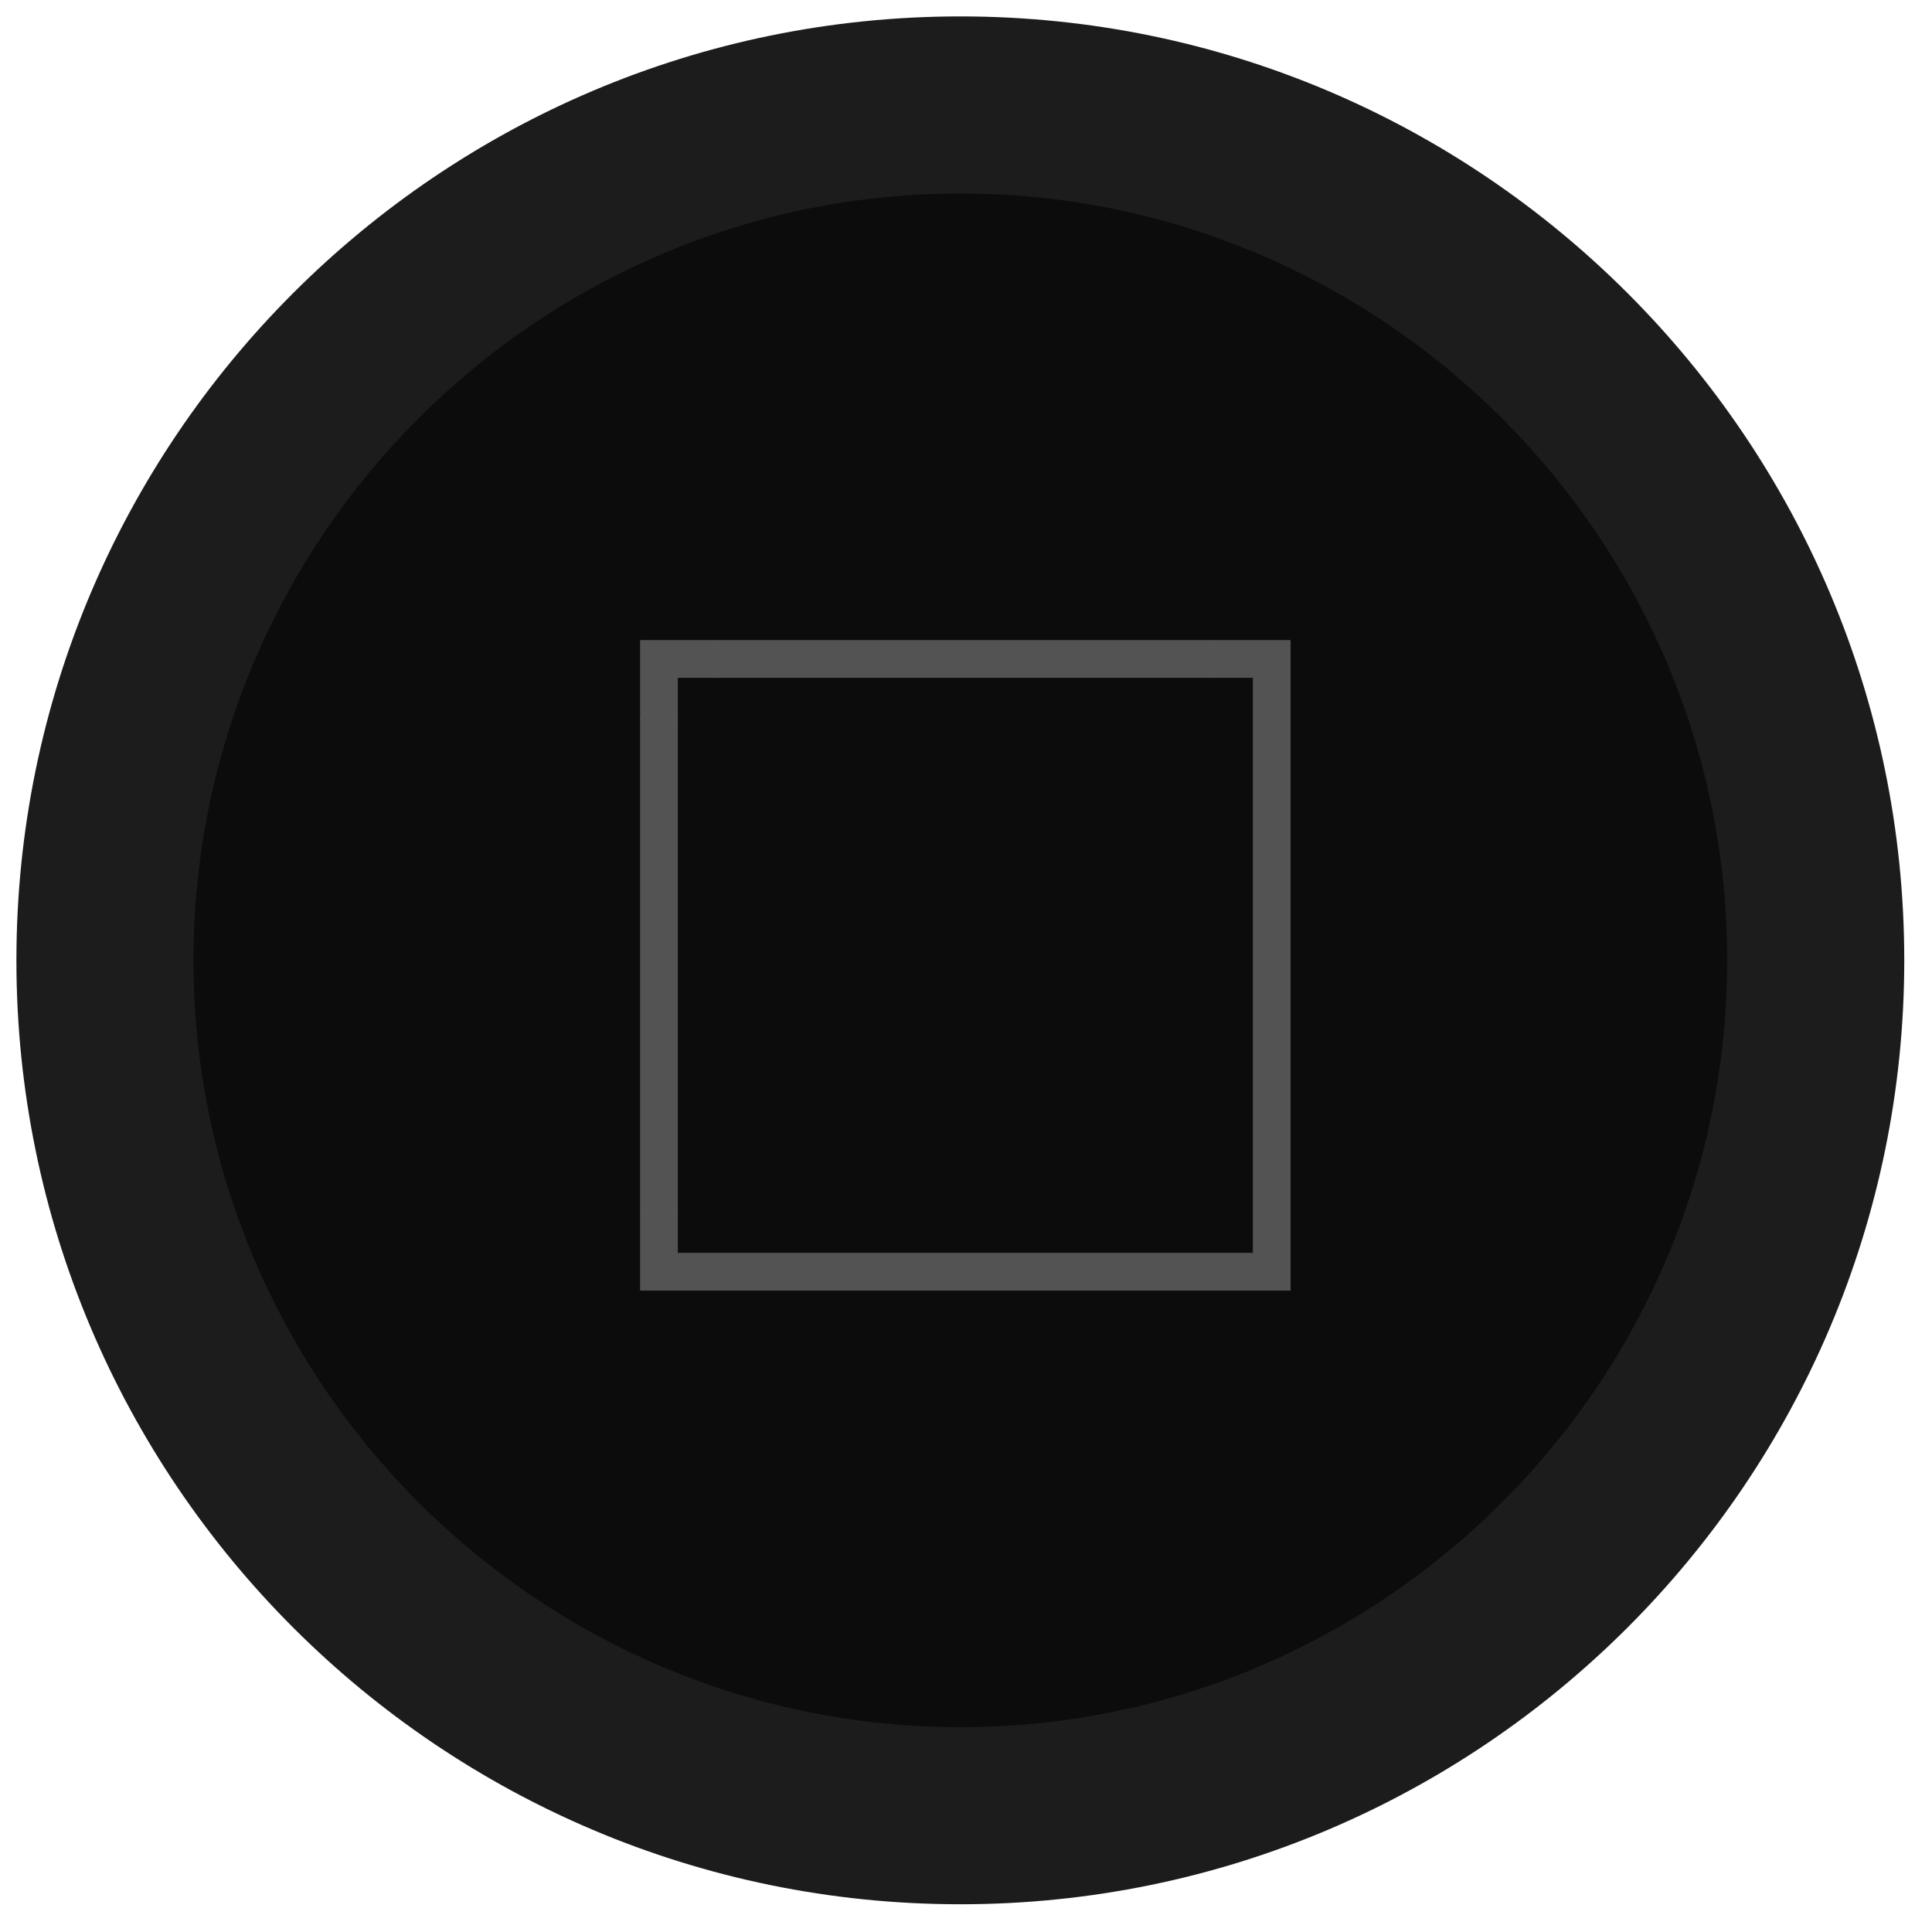
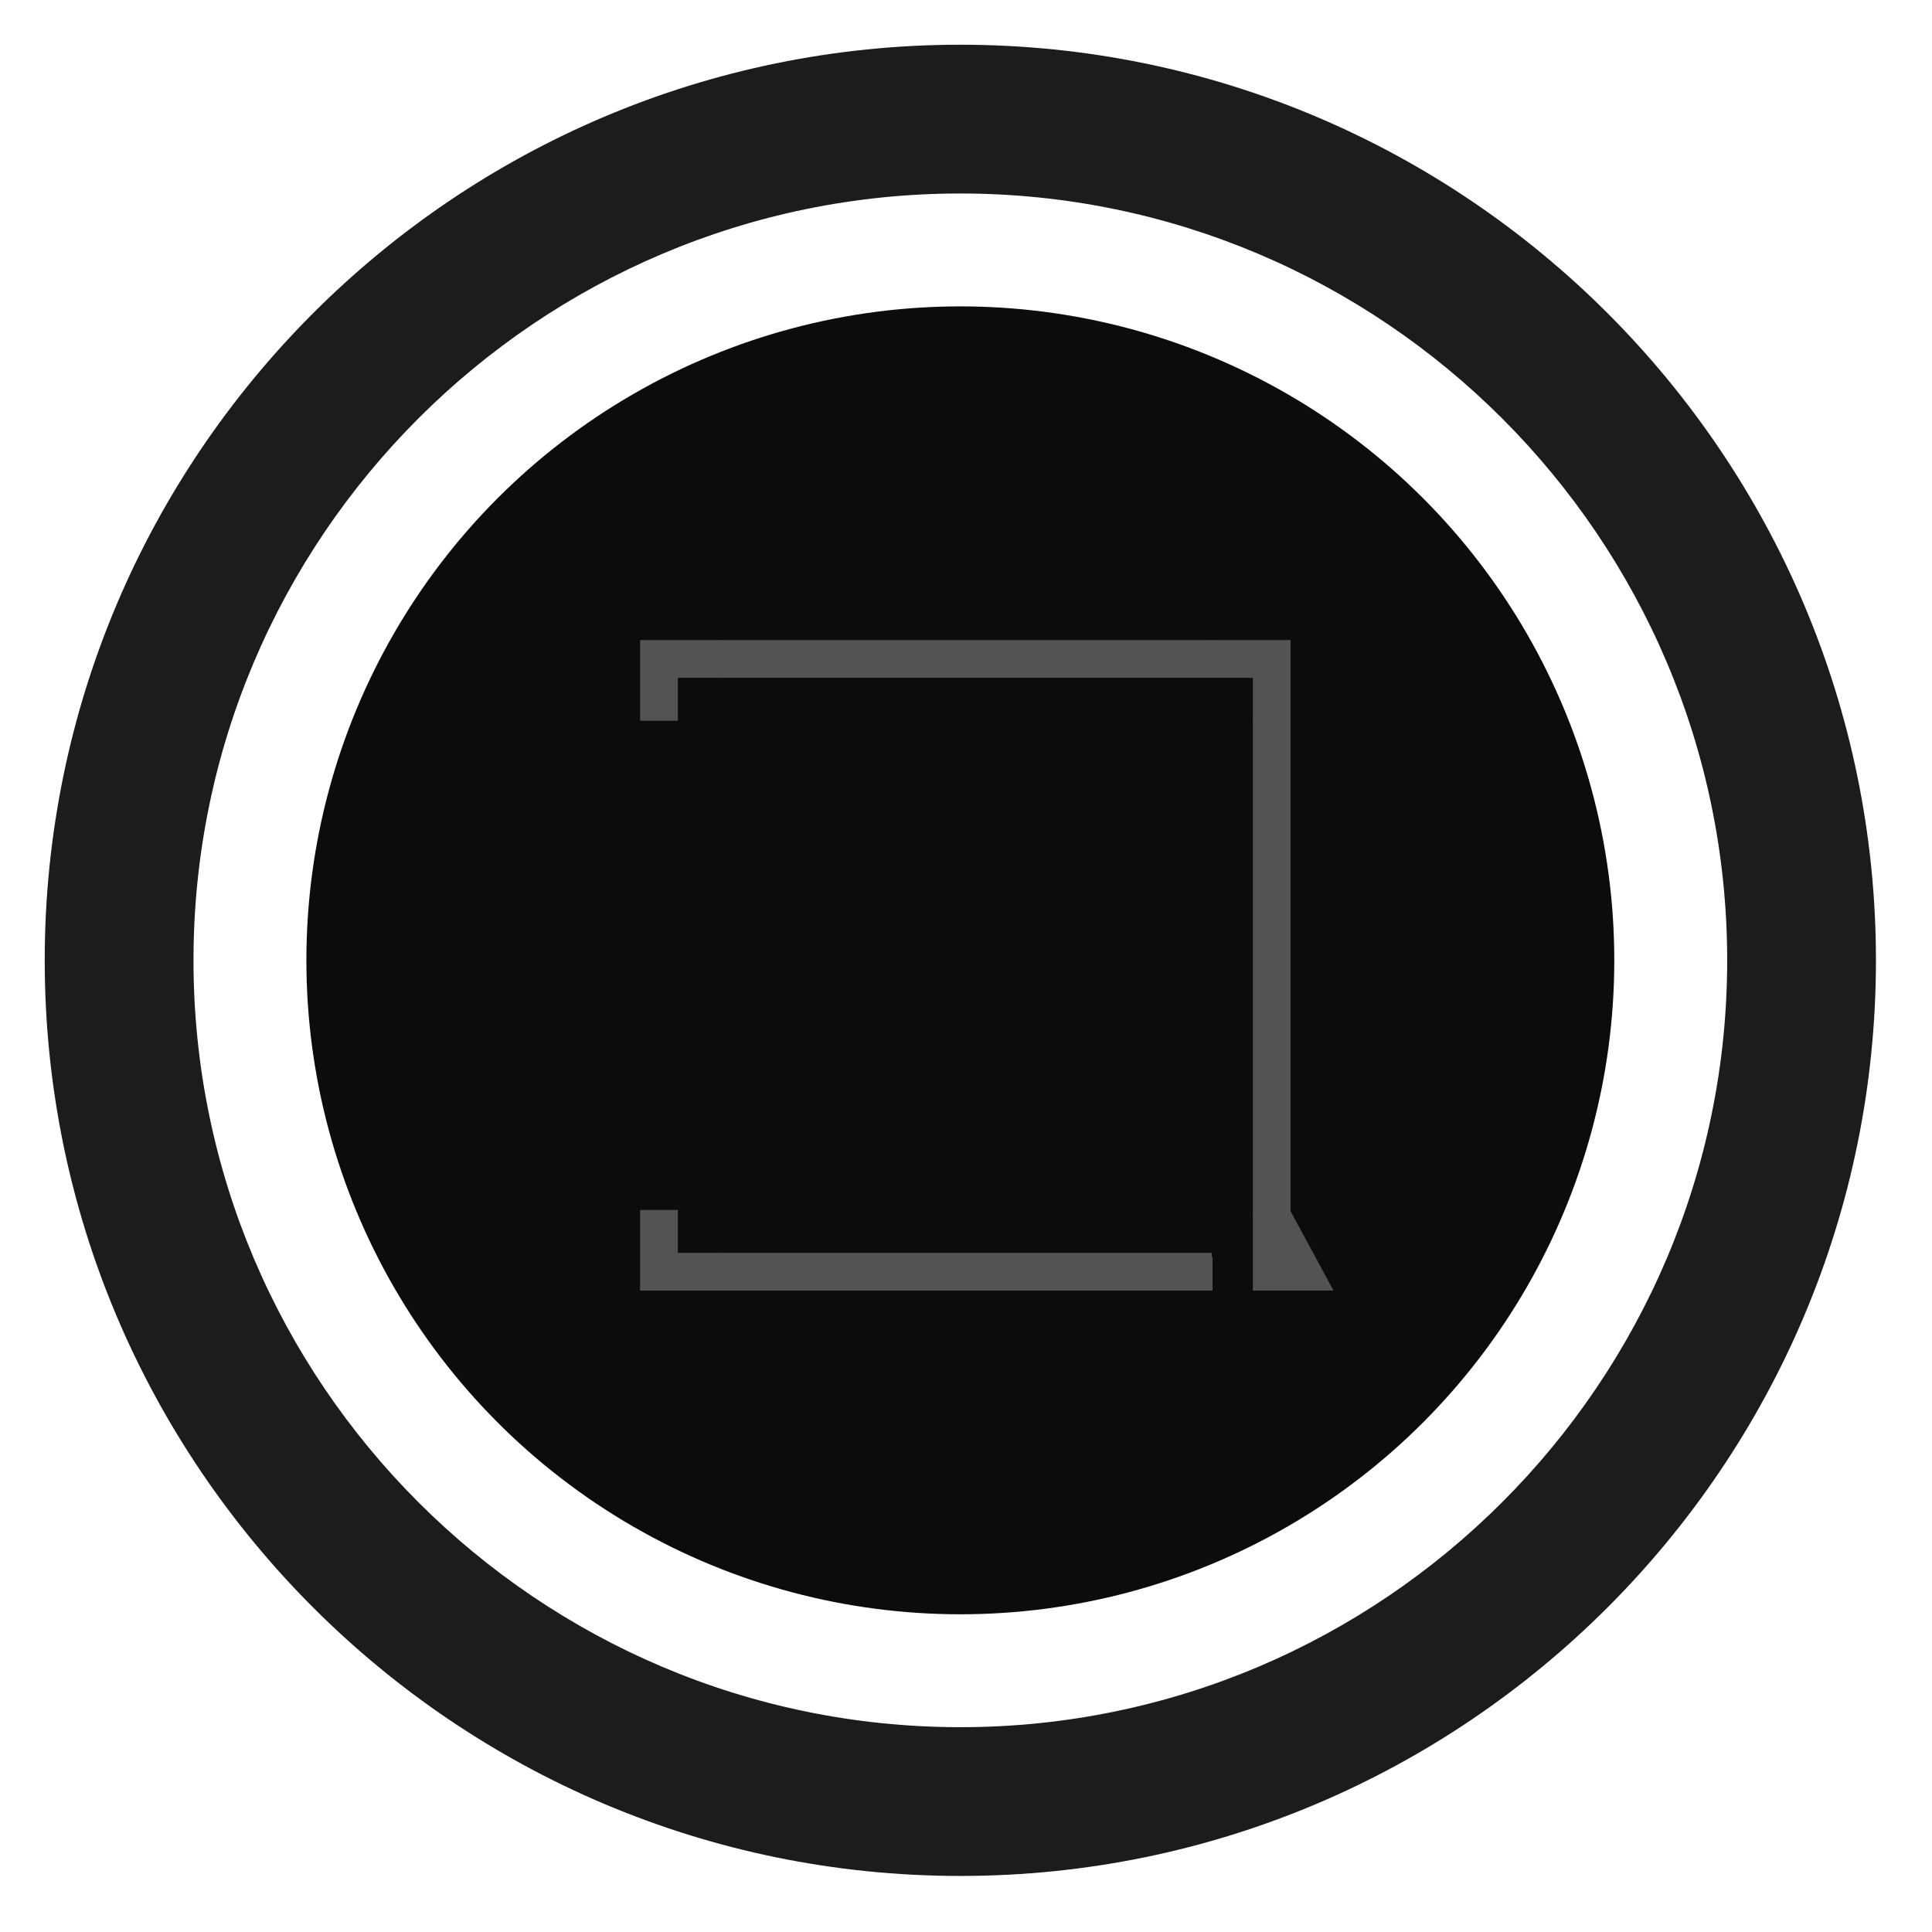
<svg xmlns="http://www.w3.org/2000/svg" width="744" height="744" xml:space="preserve">
  <defs>
    <linearGradient id="a" gradientUnits="userSpaceOnUse" gradientTransform="translate(-372 -372)" x1="0" y1="372" x2="372" y2="372">
      <stop offset="50%" style="stop-color:transparent" />
    </linearGradient>
  </defs>
  <path transform="translate(372 372)" fill="url(#a)" d="M-372-372h744v744h-744z" />
  <g transform="matrix(1.454 0 0 1.454 372 372)">
    <filter id="b" y="-23.8%" height="147.6%" x="-23.8%" width="147.6%">
      <feGaussianBlur in="SourceAlpha" stdDeviation="9.5" />
      <feOffset result="oBlur" />
      <feFlood flood-color="#000" flood-opacity="1" />
      <feComposite in2="oBlur" operator="in" />
      <feMerge>
        <feMergeNode />
        <feMergeNode in="SourceGraphic" />
      </feMerge>
    </filter>
    <g style="filter:url(#b)">
-       <circle style="stroke:none;stroke-width:1;stroke-dasharray:none;stroke-linecap:butt;stroke-dashoffset:0;stroke-linejoin:miter;stroke-miterlimit:4;fill:#0c0c0c;fill-rule:nonzero;opacity:1" r="216.9" transform="translate(-.5 -1.5)" />
      <path style="stroke:none;stroke-width:1;stroke-dasharray:none;stroke-linecap:butt;stroke-dashoffset:0;stroke-linejoin:miter;stroke-miterlimit:4;fill:#1c1c1c;fill-rule:nonzero;opacity:1" transform="translate(-250 -250)" d="M248.5 6C114.7 6 6 114.8 6 248.5S114.7 491 248.5 491C382.2 491 491 382.3 491 248.5 491 114.8 382.3 6 248.5 6zm0 445.6c-111.9 0-203.1-91.1-203.1-203.1S136.6 45.4 248.5 45.4s203.1 91.2 203.1 203.1-91.2 203.1-203.1 203.1z" />
      <circle style="stroke:none;stroke-width:1;stroke-dasharray:none;stroke-linecap:butt;stroke-dashoffset:0;stroke-linejoin:miter;stroke-miterlimit:4;fill:#0c0c0c;fill-rule:nonzero;opacity:1" r="173.2" transform="translate(-1.5 -1.5)" />
-       <path style="stroke:none;stroke-width:1;stroke-dasharray:none;stroke-linecap:butt;stroke-dashoffset:0;stroke-linejoin:miter;stroke-miterlimit:4;fill:#1c1c1c;fill-rule:nonzero;opacity:1" transform="translate(-250 -250)" d="M248.5 498.5c-137.9 0-250-112.1-250-250s112.1-250 250-250 250 112.1 250 250-112.1 250-250 250zm0-485.1c-129.6 0-235.1 105.5-235.1 235.1s105.5 235.1 235.1 235.1 235.1-105.5 235.1-235.1S378.1 13.4 248.5 13.4z" />
    </g>
  </g>
  <g transform="translate(372 372) scale(.501)">
    <filter id="c" y="-20%" height="140%" x="-20%" width="140%">
      <feGaussianBlur in="SourceAlpha" />
      <feOffset result="oBlur" />
      <feFlood flood-color="#161616" flood-opacity=".8" />
      <feComposite in2="oBlur" operator="in" />
      <feMerge>
        <feMergeNode />
        <feMergeNode in="SourceGraphic" />
      </feMerge>
    </filter>
    <g style="filter:url(#c)">
      <rect style="stroke:none;stroke-width:0;stroke-dasharray:none;stroke-linecap:butt;stroke-dashoffset:0;stroke-linejoin:miter;stroke-miterlimit:4;fill:#0c0c0c;fill-rule:nonzero;opacity:1" x="-197.8" y="-196.8" rx="0" ry="0" width="395.6" height="393.6" transform="translate(-1.1 -1)" />
      <rect style="stroke:none;stroke-width:0;stroke-dasharray:none;stroke-linecap:butt;stroke-dashoffset:0;stroke-linejoin:miter;stroke-miterlimit:4;fill:#0c0c0c;fill-rule:nonzero;opacity:1" x="-190.05" y="-17.5" rx="0" ry="0" width="380.1" height="35" transform="translate(-.55 206.6)" />
      <rect style="stroke:none;stroke-width:0;stroke-dasharray:none;stroke-linecap:butt;stroke-dashoffset:0;stroke-linejoin:miter;stroke-miterlimit:4;fill:#535353;fill-rule:nonzero;opacity:1" x="-190" y="-14.5" rx="0" ry="0" width="380" height="29" transform="translate(-.5 235)" />
      <rect style="stroke:none;stroke-width:0;stroke-dasharray:none;stroke-linecap:butt;stroke-dashoffset:0;stroke-linejoin:miter;stroke-miterlimit:4;fill:#0c0c0c;fill-rule:nonzero;opacity:1" x="-17.5" y="-18" rx="0" ry="0" width="35" height="36" transform="translate(206.5 206)" />
-       <path style="stroke:none;stroke-width:0;stroke-dasharray:none;stroke-linecap:butt;stroke-dashoffset:0;stroke-linejoin:miter;stroke-miterlimit:4;fill:#535353;fill-rule:nonzero;opacity:1" d="M31-30.5H2v32h-33v29h62z" transform="translate(218.5 219)" />
+       <path style="stroke:none;stroke-width:0;stroke-dasharray:none;stroke-linecap:butt;stroke-dashoffset:0;stroke-linejoin:miter;stroke-miterlimit:4;fill:#535353;fill-rule:nonzero;opacity:1" d="M31-30.5H2v32v29h62z" transform="translate(218.5 219)" />
      <rect style="stroke:none;stroke-width:0;stroke-dasharray:none;stroke-linecap:butt;stroke-dashoffset:0;stroke-linejoin:miter;stroke-miterlimit:4;fill:#0c0c0c;fill-rule:nonzero;opacity:1" x="-17.3" y="-190.3" rx="0" ry="0" width="34.6" height="380.6" transform="translate(-207.7 -.2)" />
-       <rect style="stroke:none;stroke-width:0;stroke-dasharray:none;stroke-linecap:butt;stroke-dashoffset:0;stroke-linejoin:miter;stroke-miterlimit:4;fill:#535353;fill-rule:nonzero;opacity:1" x="-14.5" y="-189.5" rx="0" ry="0" width="29" height="379" transform="translate(-236 -1)" />
      <rect style="stroke:none;stroke-width:0;stroke-dasharray:none;stroke-linecap:butt;stroke-dashoffset:0;stroke-linejoin:miter;stroke-miterlimit:4;fill:#0c0c0c;fill-rule:nonzero;opacity:1" x="-17.5" y="-17.5" rx="0" ry="0" width="35" height="35" transform="translate(-207.5 206.5)" />
      <path style="stroke:none;stroke-width:0;stroke-dasharray:none;stroke-linecap:butt;stroke-dashoffset:0;stroke-linejoin:miter;stroke-miterlimit:4;fill:#535353;fill-rule:nonzero;opacity:1" d="M-2 2v-33h-29v62h62V2z" transform="translate(-219.5 218.5)" />
      <rect style="stroke:none;stroke-width:0;stroke-dasharray:none;stroke-linecap:butt;stroke-dashoffset:0;stroke-linejoin:miter;stroke-miterlimit:4;fill:#0c0c0c;fill-rule:nonzero;opacity:1" x="-17.05" y="-189.8" rx="0" ry="0" width="34.1" height="379.6" transform="translate(206.95 -.8)" />
      <rect style="stroke:none;stroke-width:0;stroke-dasharray:none;stroke-linecap:butt;stroke-dashoffset:0;stroke-linejoin:miter;stroke-miterlimit:4;fill:#535353;fill-rule:nonzero;opacity:1" x="-14.5" y="-190" rx="0" ry="0" width="29" height="380" transform="translate(235 -.5)" />
      <rect style="stroke:none;stroke-width:0;stroke-dasharray:none;stroke-linecap:butt;stroke-dashoffset:0;stroke-linejoin:miter;stroke-miterlimit:4;fill:#0c0c0c;fill-rule:nonzero;opacity:1" x="-17.85" y="-17.85" rx="0" ry="0" width="35.7" height="35.7" transform="translate(206.15 -207.15)" />
      <path style="stroke:none;stroke-width:0;stroke-dasharray:none;stroke-linecap:butt;stroke-dashoffset:0;stroke-linejoin:miter;stroke-miterlimit:4;fill:#535353;fill-rule:nonzero;opacity:1" d="M-30.5-31v29h32v33h29v-62z" transform="translate(219 -219.5)" />
      <rect style="stroke:none;stroke-width:0;stroke-dasharray:none;stroke-linecap:butt;stroke-dashoffset:0;stroke-linejoin:miter;stroke-miterlimit:4;fill:#0c0c0c;fill-rule:nonzero;opacity:1" x="-189.95" y="-17.3" rx="0" ry="0" width="379.9" height="34.6" transform="translate(-.65 -207.7)" />
      <rect style="stroke:none;stroke-width:0;stroke-dasharray:none;stroke-linecap:butt;stroke-dashoffset:0;stroke-linejoin:miter;stroke-miterlimit:4;fill:#535353;fill-rule:nonzero;opacity:1" x="-190" y="-14.5" rx="0" ry="0" width="380" height="29" transform="translate(-.5 -236)" />
-       <rect style="stroke:none;stroke-width:0;stroke-dasharray:none;stroke-linecap:butt;stroke-dashoffset:0;stroke-linejoin:miter;stroke-miterlimit:4;fill:#0c0c0c;fill-rule:nonzero;opacity:1" x="-17.25" y="-17.75" rx="0" ry="0" width="34.5" height="35.5" transform="translate(-207.75 -207.25)" />
      <path style="stroke:none;stroke-width:0;stroke-dasharray:none;stroke-linecap:butt;stroke-dashoffset:0;stroke-linejoin:miter;stroke-miterlimit:4;fill:#535353;fill-rule:nonzero;opacity:1" d="M-1.5-2h32v-29h-61v62h29z" transform="translate(-220 -219.5)" />
    </g>
  </g>
</svg>